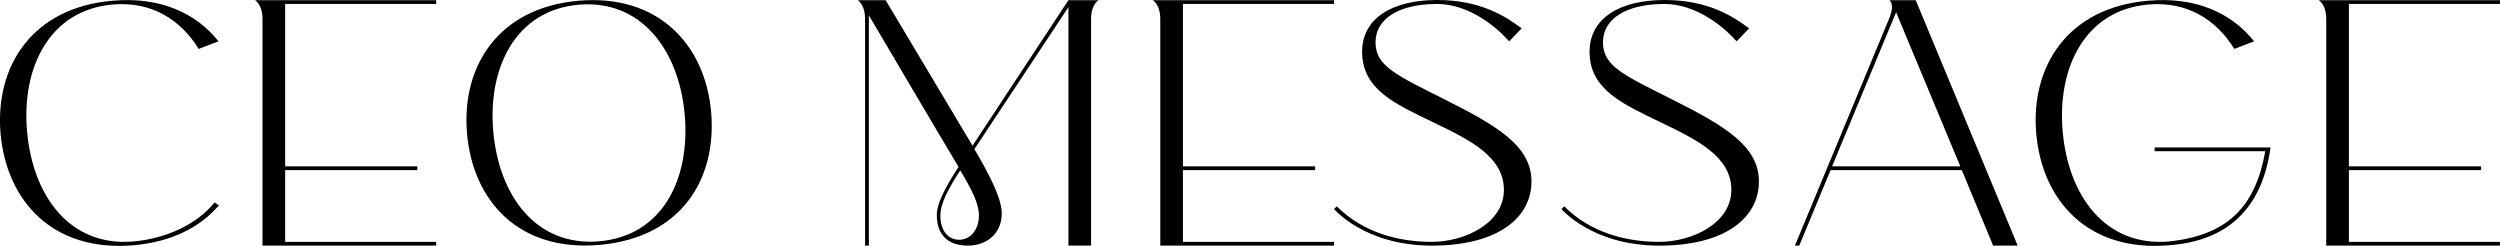
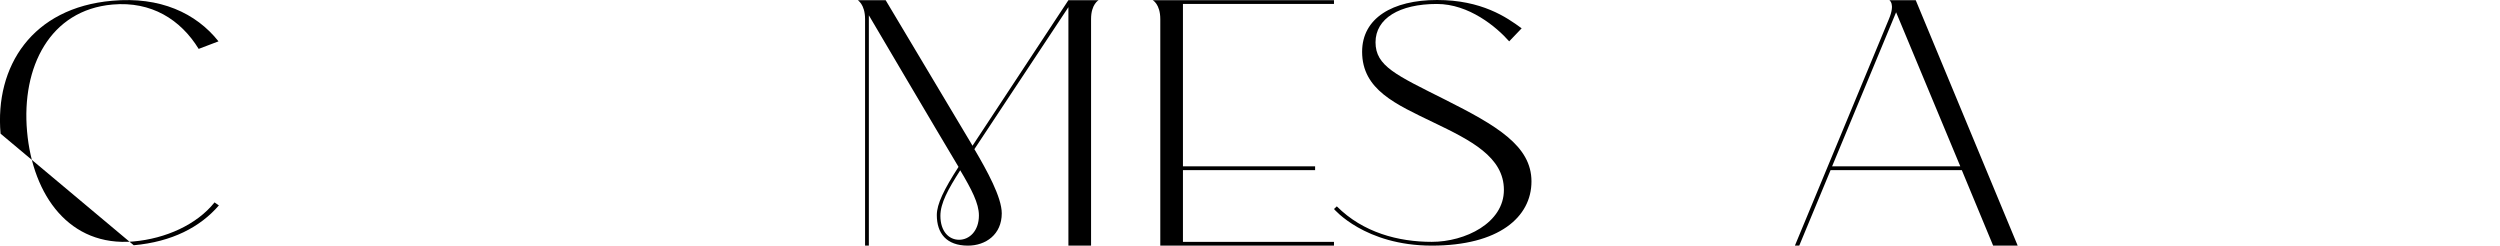
<svg xmlns="http://www.w3.org/2000/svg" id="_レイヤー_2" viewBox="0 0 397.25 39.07">
  <defs>
    <style>.cls-1{stroke-width:0px;}</style>
  </defs>
  <g id="_その他素材">
-     <path class="cls-1" d="m.09,21.24C-.84,10.53,5.11,1.23,17.83.12c7.59-.69,13.32,1.95,16.89,6.45l-3.15,1.2C28.69,3.09,24.04.18,17.89.72,7.93,1.59,3.39,10.65,4.3,20.88c.9,10.23,6.78,18.36,16.89,17.49,5.13-.45,10.08-2.67,12.9-6.21l.69.48c-2.97,3.45-7.47,5.79-13.53,6.33C8.38,40.08,1.05,31.95.09,21.24Z" />
-     <path class="cls-1" d="m40.51.03h28.8v.6h-24v25.8h21v.6h-21v11.4h24v.6h-27.6V3.03c0-2.37-1.2-3-1.2-3Z" />
-     <path class="cls-1" d="m95.3,38.91c-12.87,1.14-20.16-6.99-21.09-17.7S79.22,1.23,91.91.12c12.69-1.11,20.16,6.99,21.09,17.7s-4.83,19.95-17.7,21.09Zm13.5-20.7c-.9-10.2-6.9-18.33-16.86-17.46-9.93.87-14.46,9.9-13.56,20.13.9,10.2,6.78,18.33,16.86,17.46,10.08-.9,14.46-9.93,13.56-20.13Z" />
+     <path class="cls-1" d="m.09,21.24C-.84,10.53,5.11,1.23,17.83.12c7.59-.69,13.32,1.95,16.89,6.45l-3.15,1.2C28.69,3.09,24.04.18,17.89.72,7.93,1.59,3.39,10.65,4.3,20.88c.9,10.23,6.78,18.36,16.89,17.49,5.13-.45,10.08-2.67,12.9-6.21l.69.48c-2.97,3.45-7.47,5.79-13.53,6.33Z" />
    <path class="cls-1" d="m136.32.03h4.41s11.43,19.14,13.47,22.56c.09.18.21.39.33.57C158.97,16.41,169.77.03,169.77.03h4.8s-1.2.63-1.2,3v36h-3.6V1.14c-2.61,3.93-11.43,17.28-14.94,22.56,2.01,3.42,4.35,7.65,4.35,10.2,0,3.36-2.55,5.13-5.37,5.13-3.45,0-4.95-1.98-4.95-4.86,0-1.74,1.14-4.08,3.45-7.65-3.24-5.4-13.97-23.61-14.25-24.09v36.6h-.6V3.03c0-2.37-1.2-3-1.14-3Zm16.26,27.03c-1.92,3-3.15,5.22-3.15,7.23,0,2.49,1.35,3.81,2.97,3.81s3.15-1.38,3.15-3.87c0-1.92-1.17-4.14-2.97-7.17Z" />
    <path class="cls-1" d="m183.17.03h28.8v.6h-24v25.8h21v.6h-21v11.4h24v.6h-27.6V3.03c0-2.37-1.2-3-1.2-3Z" />
    <path class="cls-1" d="m227.51,39.03c-10.65,0-15.54-5.82-15.54-5.82l.45-.42c4.17,4.17,9.78,5.64,15.09,5.64s11.46-3,11.46-8.25-5.28-7.89-11.22-10.74c-5.94-2.88-11.31-5.16-11.31-11.22,0-5.34,4.83-8.22,11.91-8.22s11.04,2.73,13.44,4.5l-1.98,2.07c-2.04-2.31-6.39-5.94-11.49-5.94-5.97,0-9.75,2.31-9.75,6.09s3.24,5.19,11.07,9.12c8.16,4.11,13.71,7.32,13.71,12.99s-5.19,10.2-15.84,10.2Z" />
-     <path class="cls-1" d="m263.65,39.03c-10.65,0-15.54-5.82-15.54-5.82l.45-.42c4.17,4.17,9.78,5.64,15.09,5.64s11.46-3,11.46-8.25-5.28-7.89-11.22-10.74c-5.94-2.88-11.31-5.16-11.31-11.22,0-5.34,4.83-8.22,11.91-8.22s11.04,2.73,13.44,4.5l-1.98,2.07c-2.04-2.31-6.39-5.94-11.49-5.94-5.97,0-9.75,2.31-9.75,6.09s3.24,5.19,11.07,9.12c8.16,4.11,13.71,7.32,13.71,12.99s-5.19,10.2-15.84,10.2Z" />
    <path class="cls-1" d="m285.9,39.03h-.69l14.94-36c1.05-2.49.06-3,.06-3h4.2l16.2,39h-3.9l-4.98-12h-20.85l-4.98,12Zm5.22-12.6h20.37l-10.2-24.48-10.17,24.48Z" />
-     <path class="cls-1" d="m323.56,21.24c-.93-10.71,5.01-20.01,17.73-21.12,7.59-.69,13.32,1.95,16.89,6.45l-3.15,1.2c-2.88-4.68-7.53-7.59-13.68-7.05-9.96.87-14.49,9.93-13.59,20.16.9,10.23,6.78,18.36,16.89,17.49,9.45-.99,13.77-5.67,15.3-14.34h-17.58v-.6h18.42c-1.35,9.81-6.93,14.85-16.08,15.54-12.9,1.11-20.19-7.02-21.15-17.73Z" />
-     <path class="cls-1" d="m368.44.03h28.8v.6h-24v25.8h21v.6h-21v11.4h24v.6h-27.6V3.03c0-2.37-1.2-3-1.2-3Z" />
  </g>
</svg>